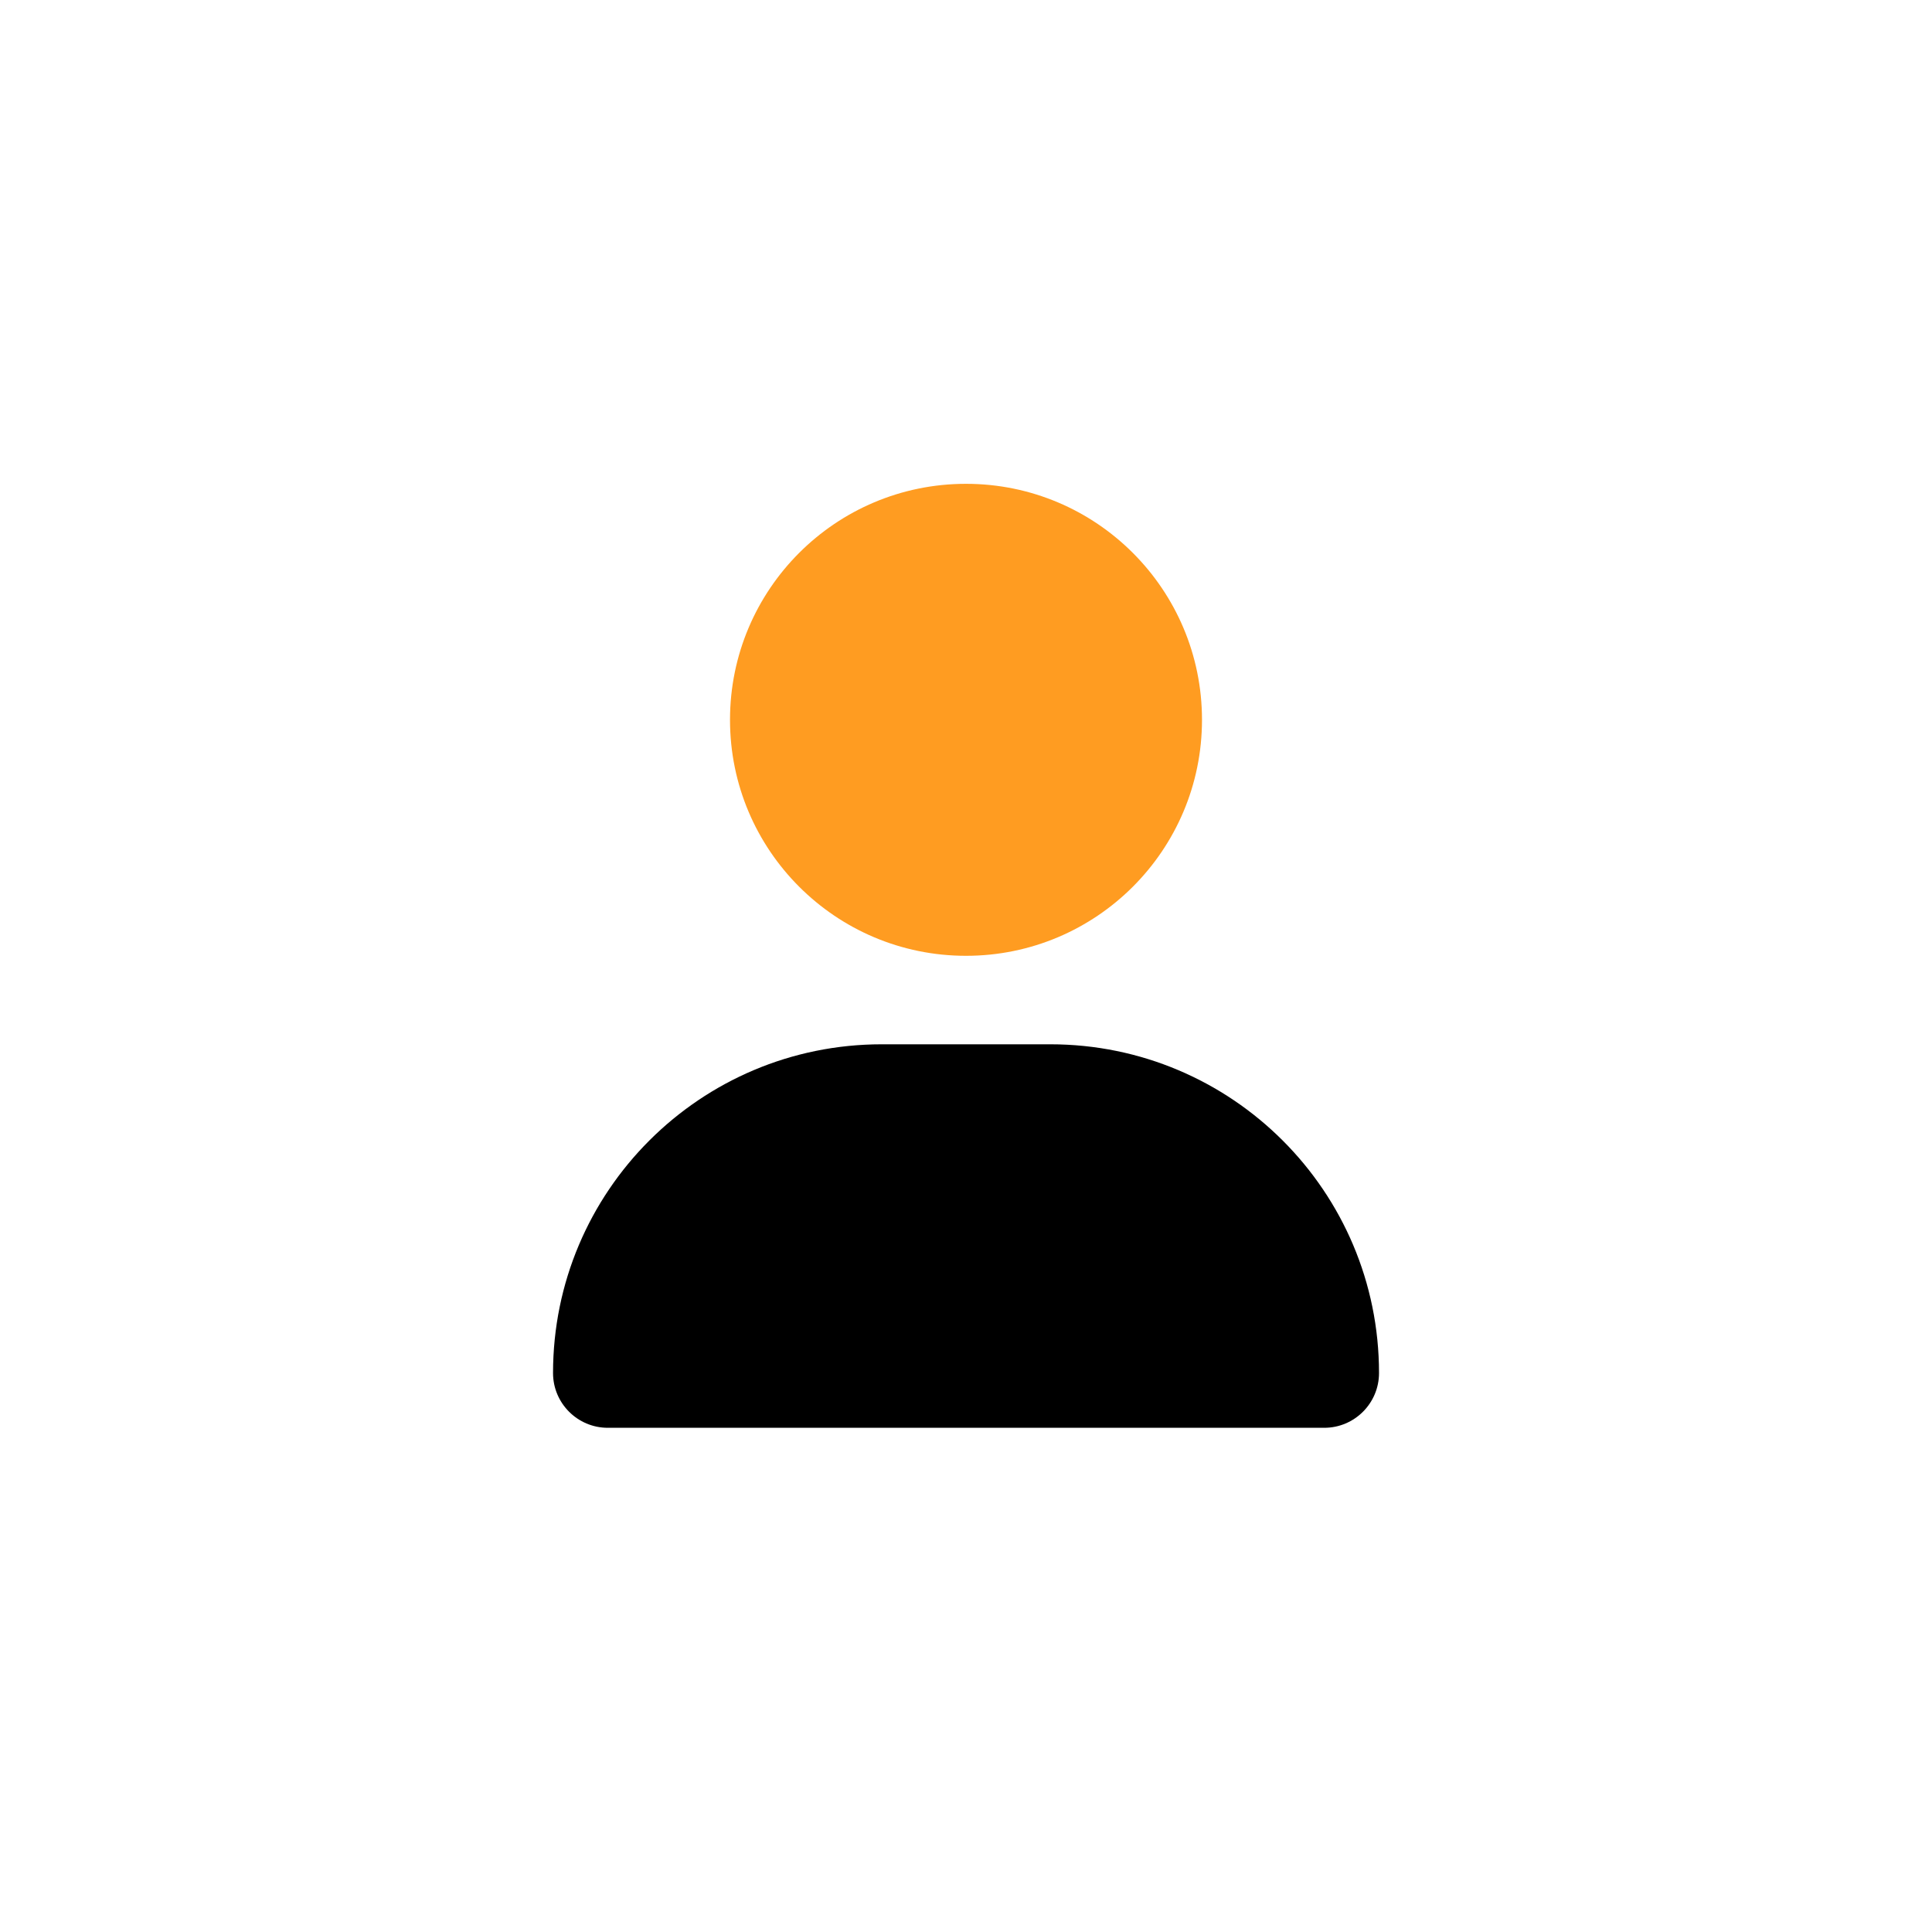
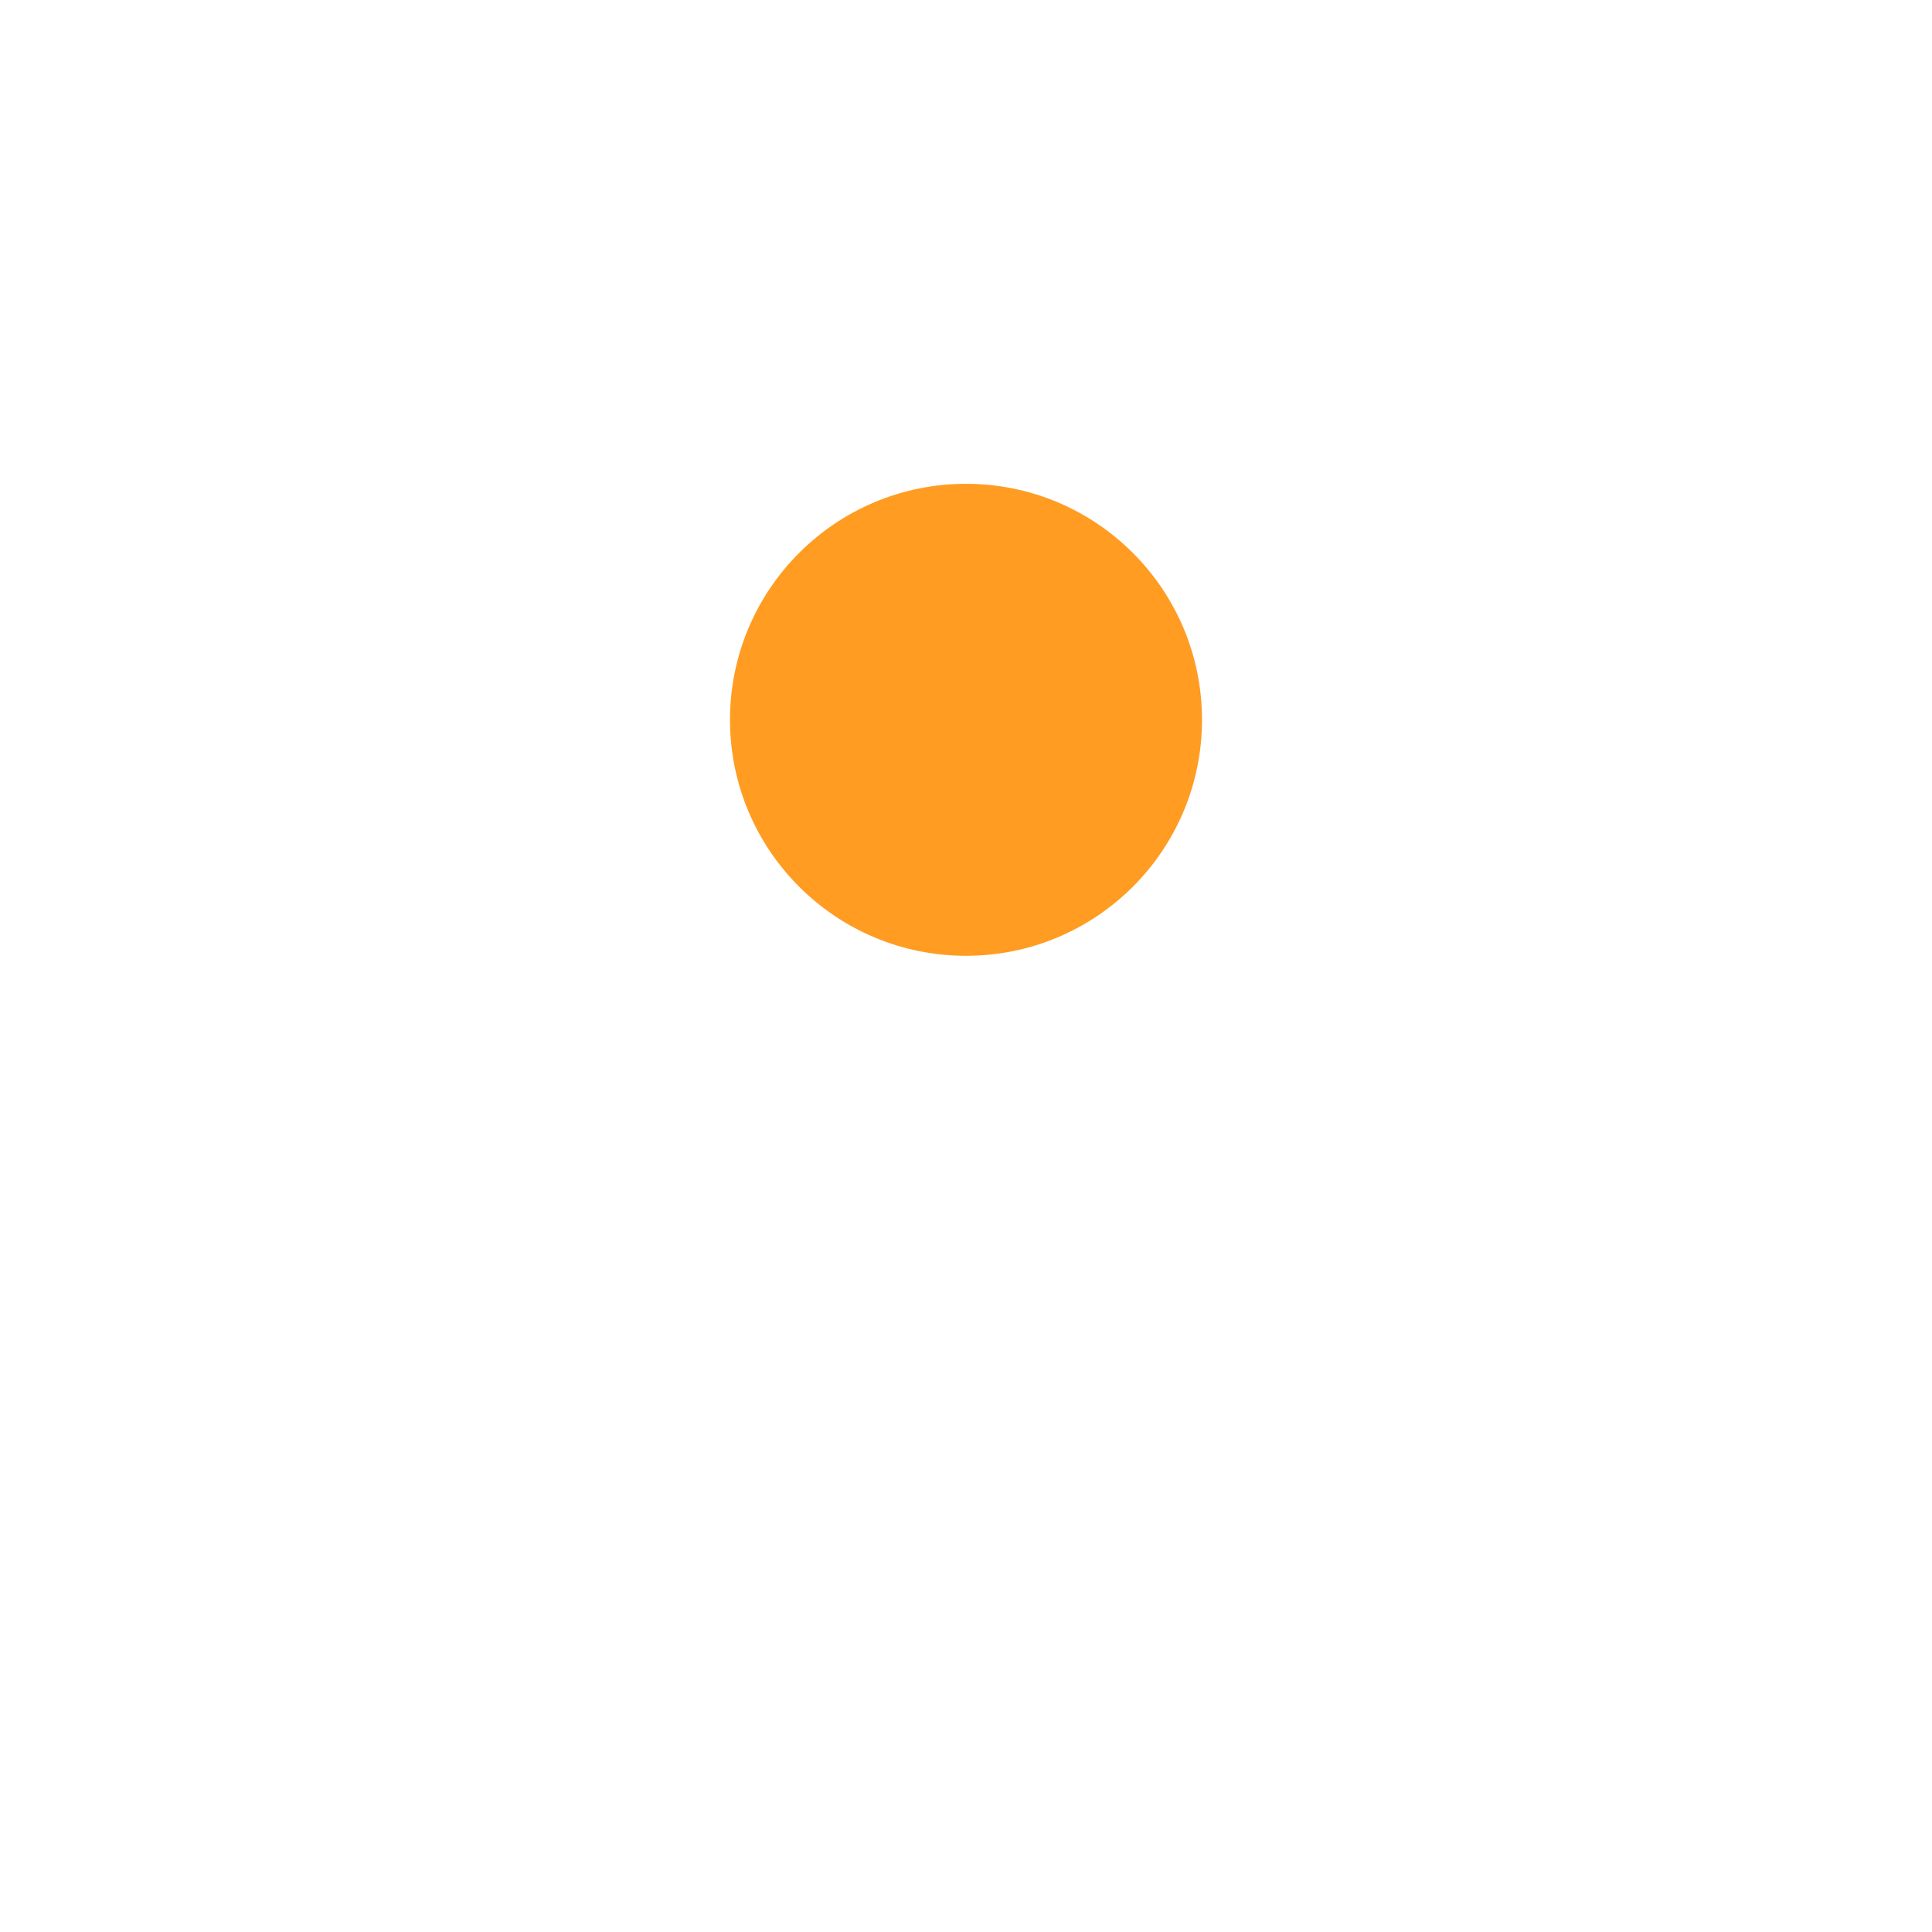
<svg xmlns="http://www.w3.org/2000/svg" id="Laag_1" data-name="Laag 1" width="14.11cm" height="14.11cm" viewBox="0 0 400 400">
  <defs>
    <style>
      .cls-1 {
        fill: #ff9c21;
        isolation: isolate;
      }
    </style>
  </defs>
  <path class="cls-1" d="M151.14,149.03c0,26.98,21.87,48.86,48.86,48.86s48.86-21.87,48.86-48.86-21.87-48.86-48.86-48.86-48.86,21.87-48.86,48.86Z" />
-   <path d="M114.5,284.27c0-37.6,30.46-68.06,68.06-68.06h34.89c37.6,0,68.06,30.46,68.06,68.06,0,6.26-5.08,11.34-11.34,11.34H125.84c-6.26,0-11.34-5.08-11.34-11.34Z" />
</svg>